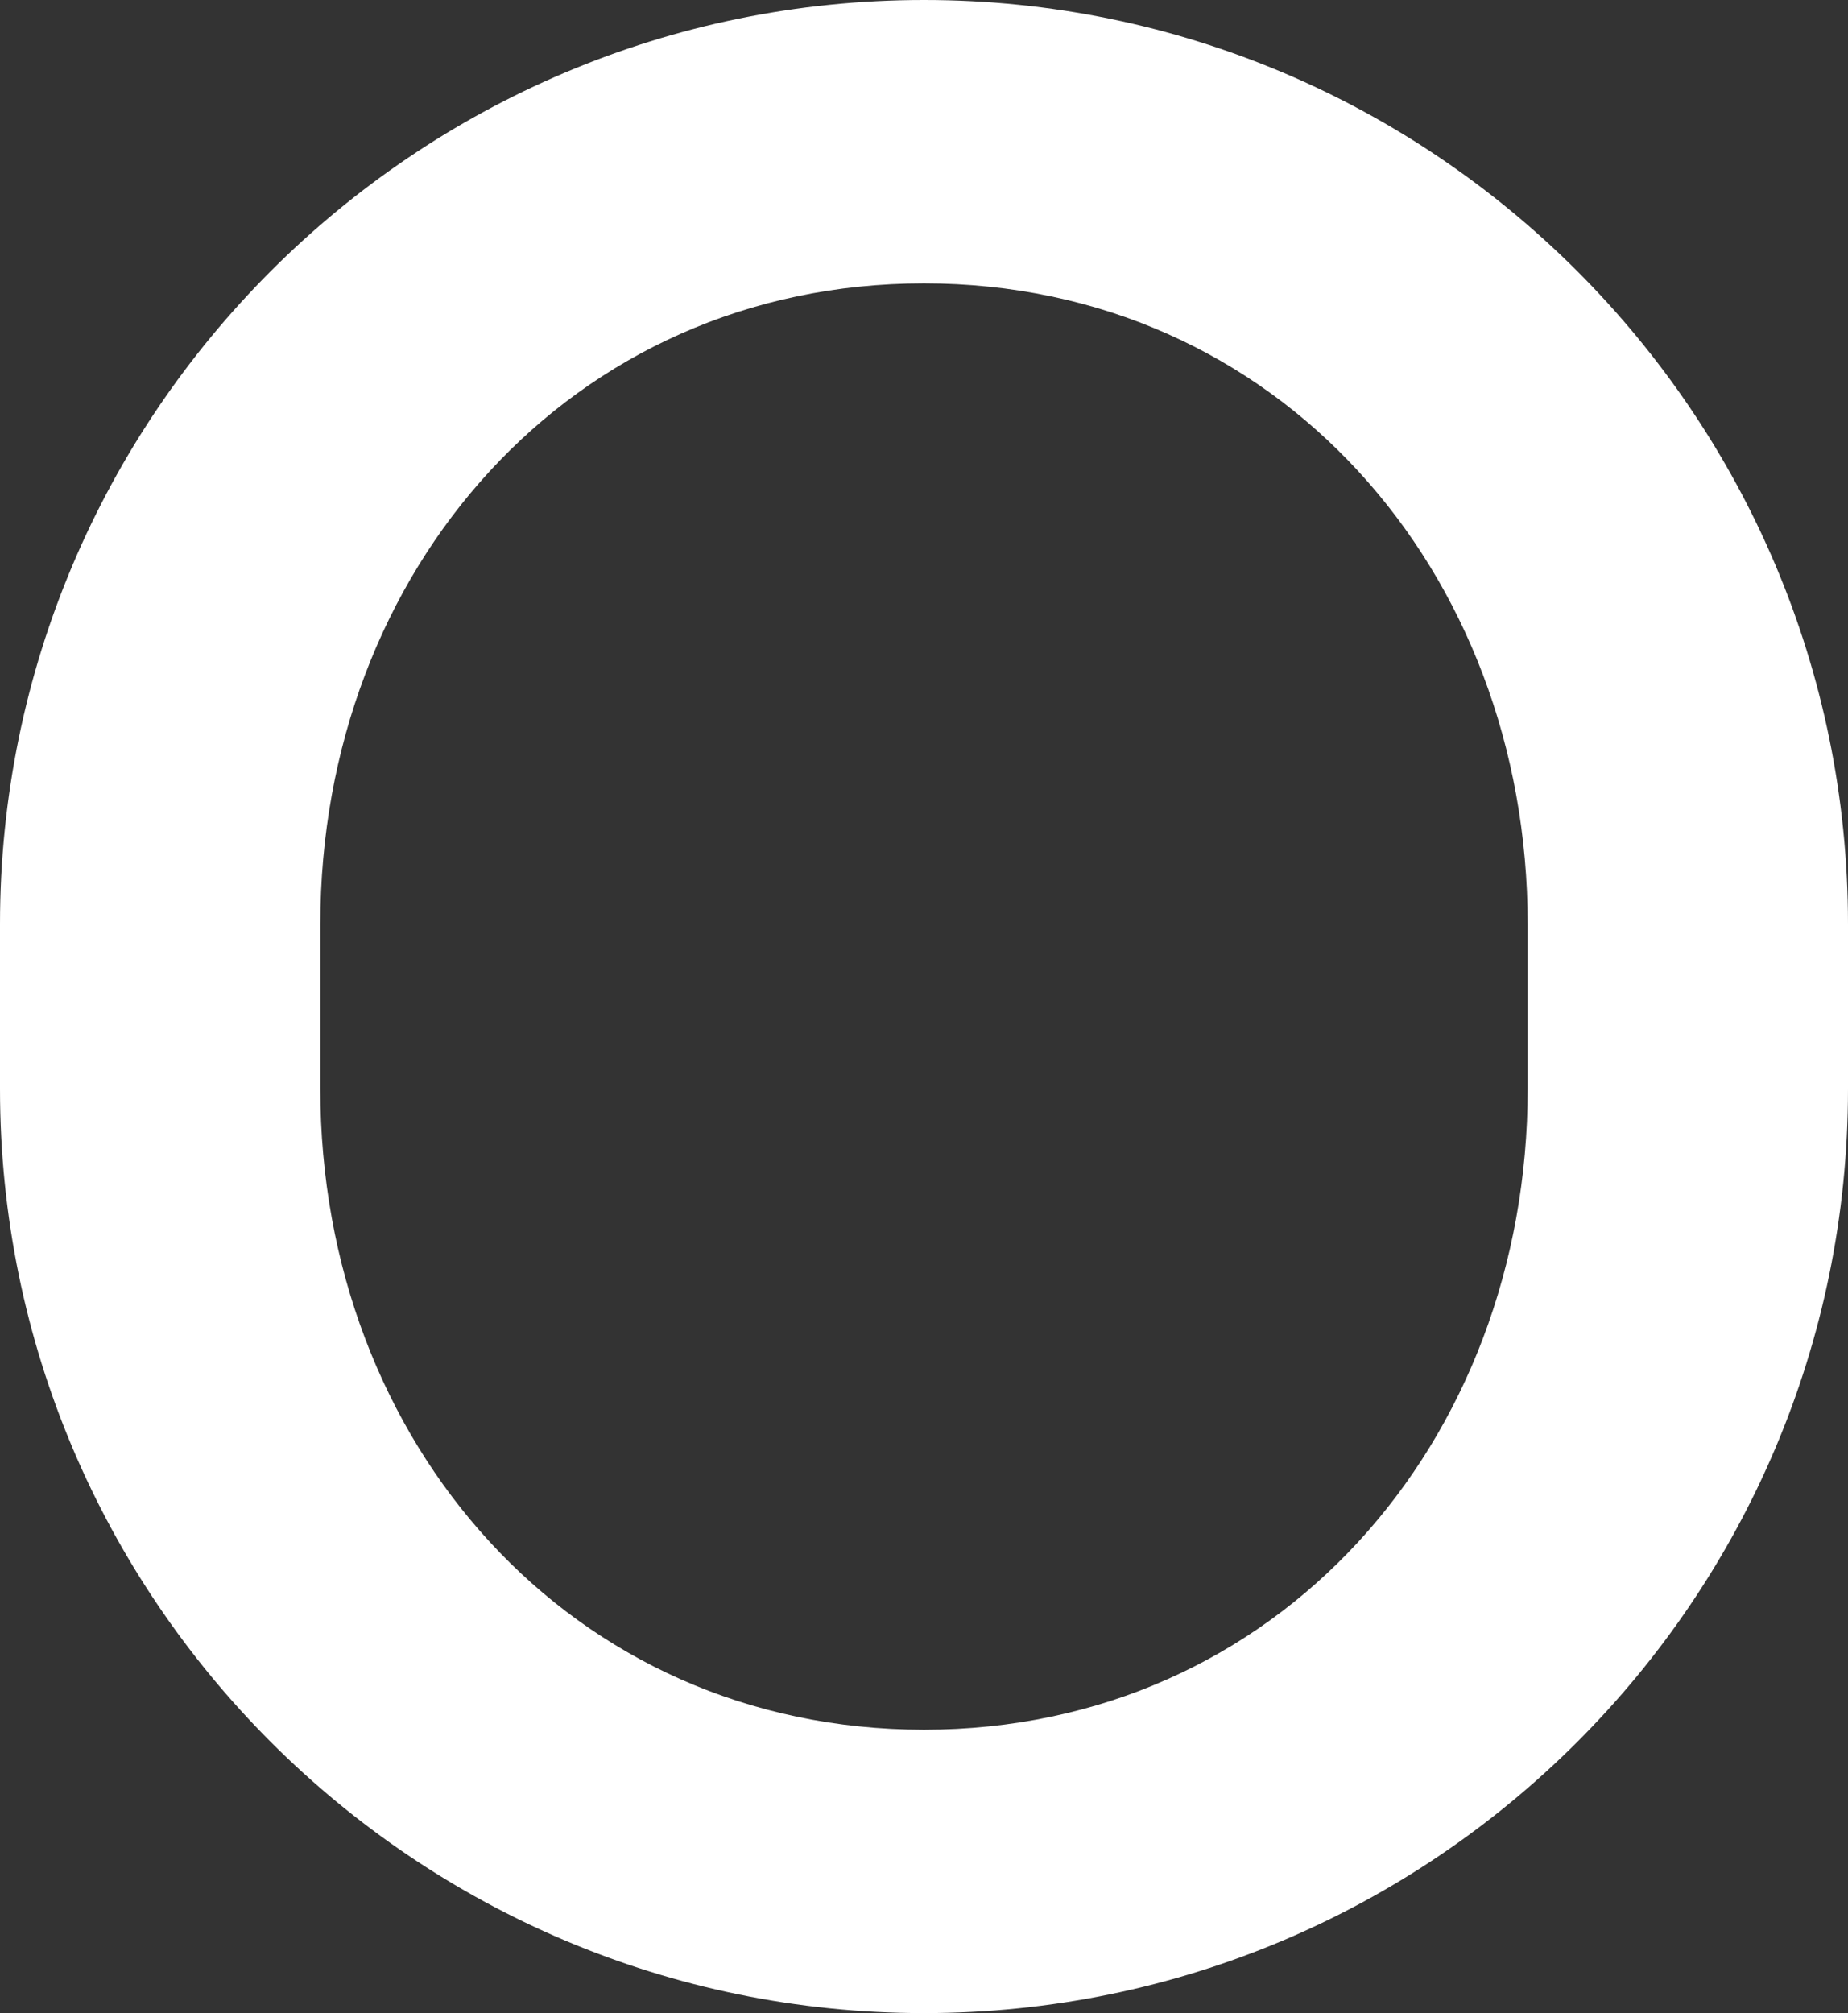
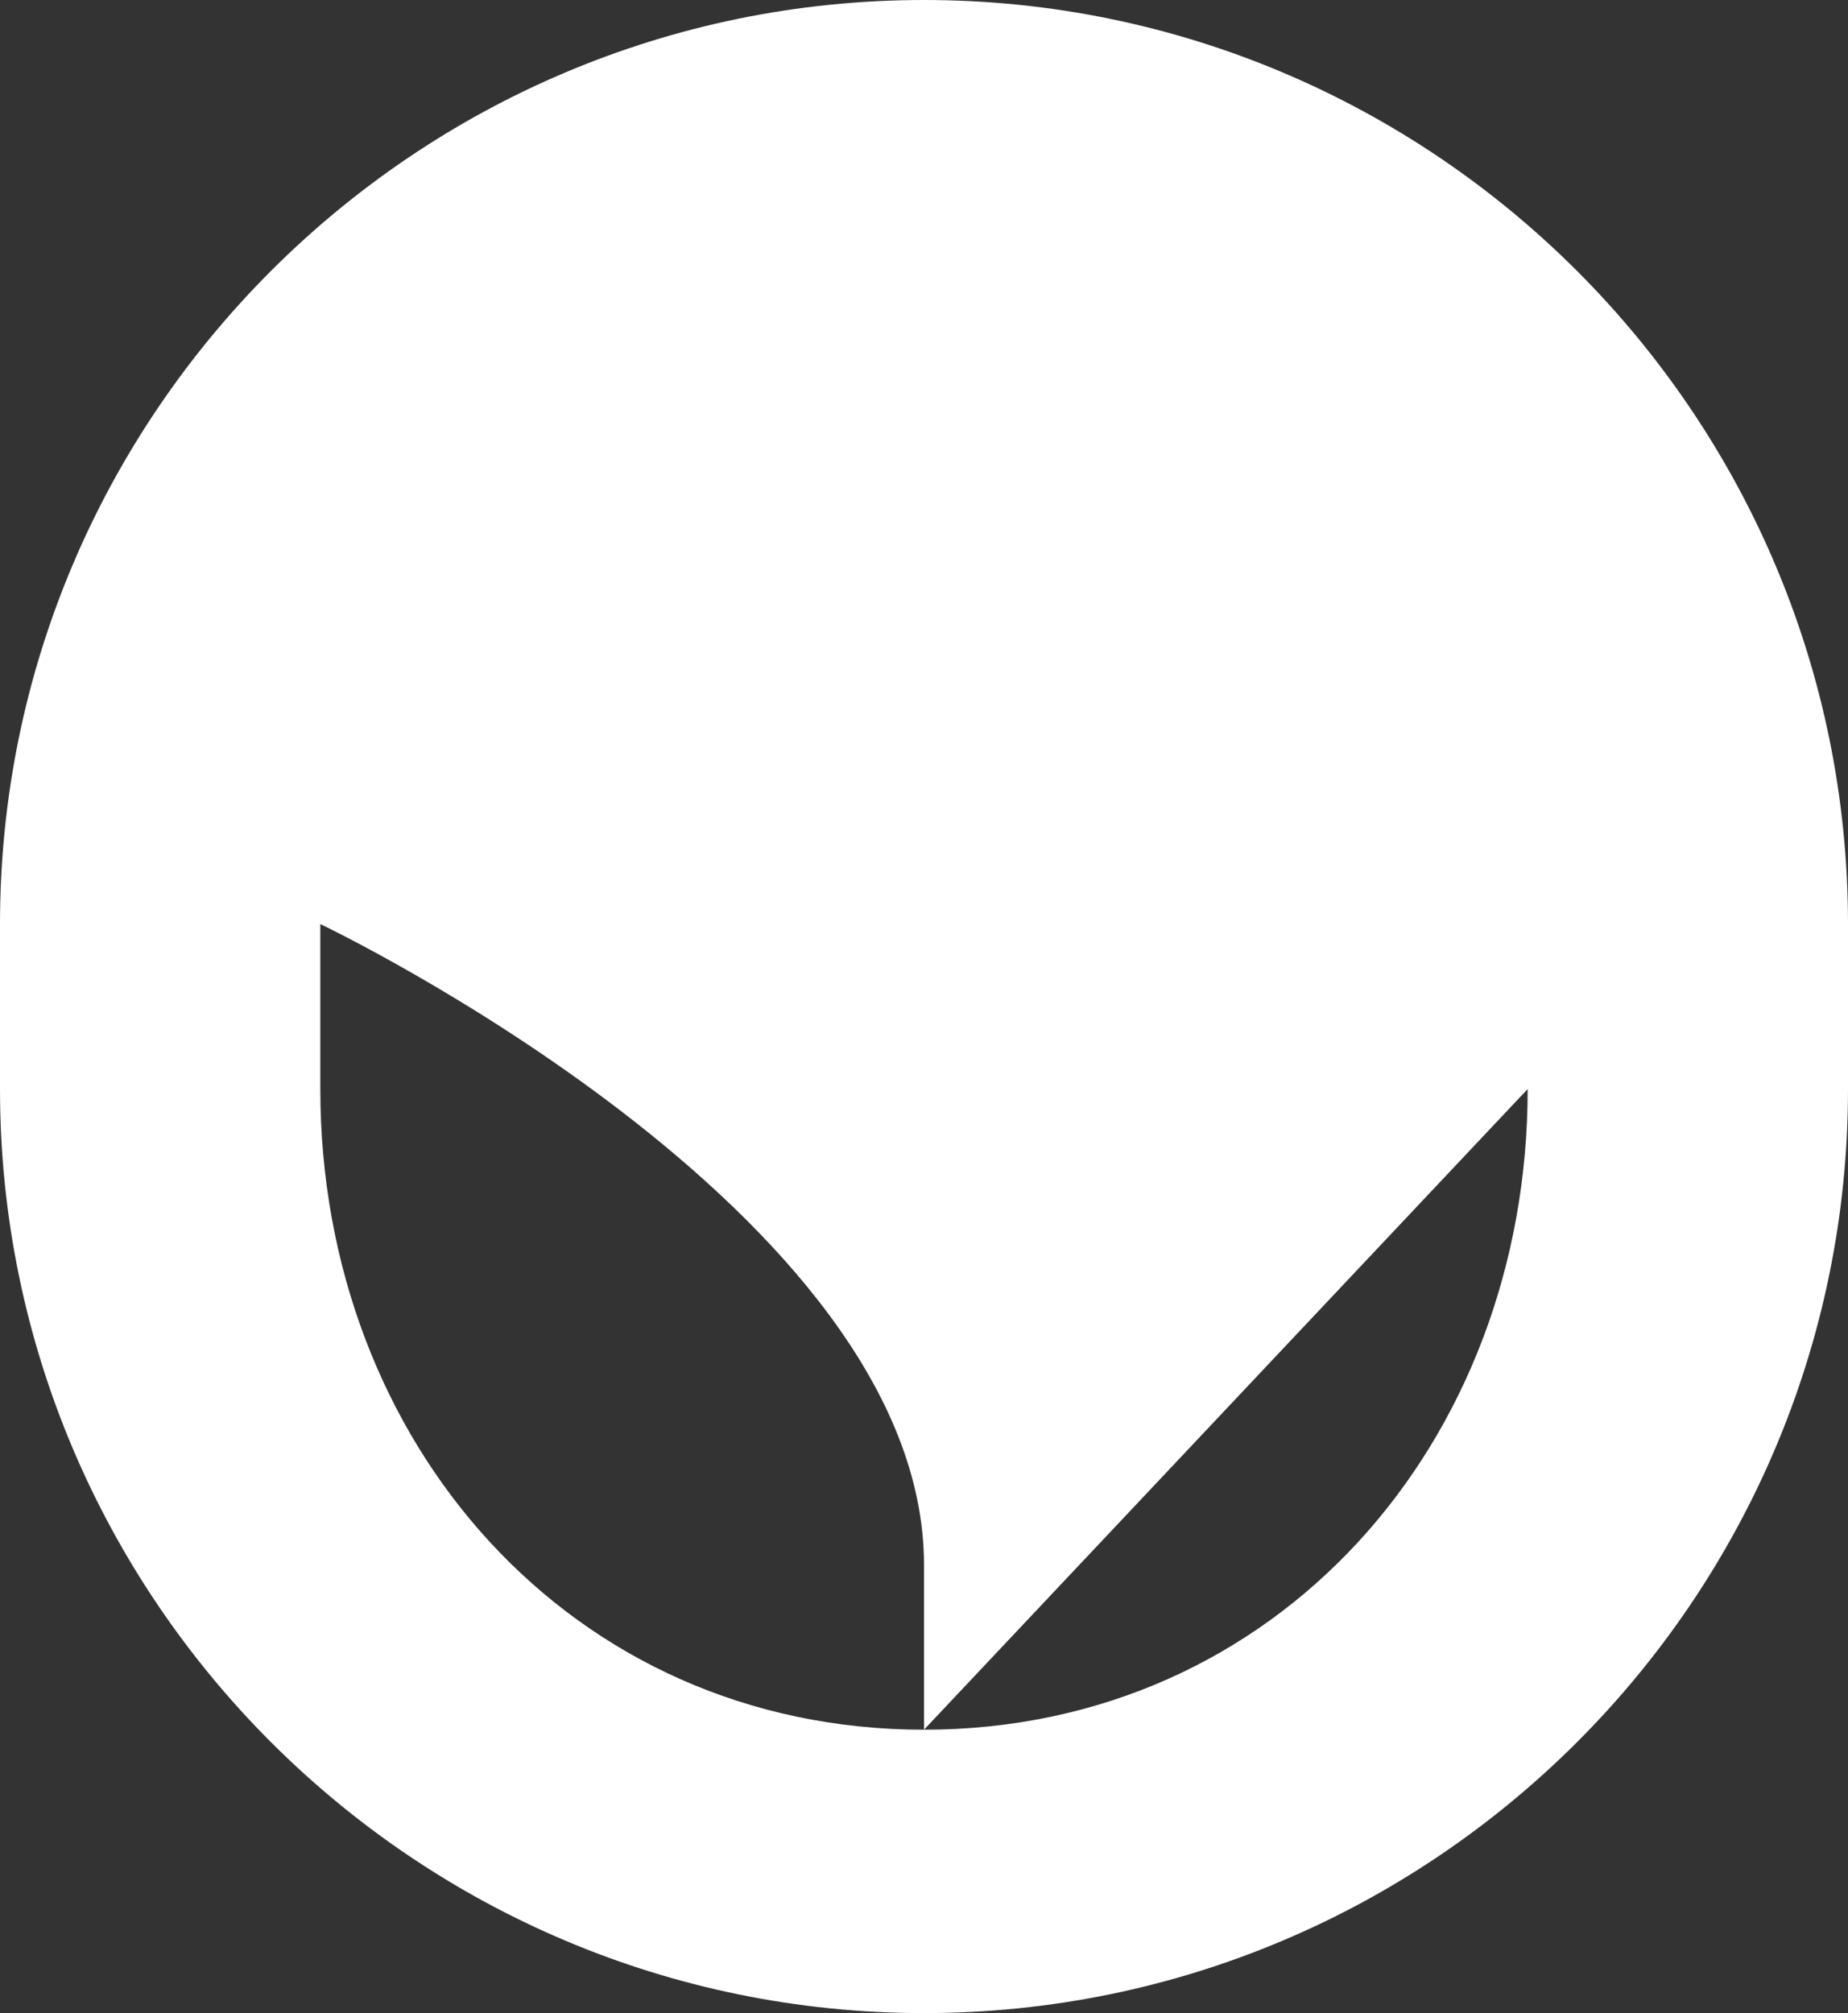
<svg xmlns="http://www.w3.org/2000/svg" id="b" data-name="Livello_2" width="445.724" height="485.505" viewBox="0 0 445.724 485.505">
  <rect x="0" y="0" width="445.724" height="485.505" fill="#333333" stroke="none" />
  <g id="c" data-name="Livello_1">
-     <path d="M222.862,0C99.974,0,0,99.974,0,222.862v39.781c0,122.887,99.974,222.862,222.862,222.862s222.862-99.974,222.862-222.862v-39.781C445.724,99.974,345.749,0,222.862,0ZM368.464,262.643c0,85.201-60.401,154.517-145.602,154.517s-145.602-69.316-145.602-154.517v-39.781c0-85.201,60.401-154.517,145.602-154.517s145.602,69.316,145.602,154.517v39.781Z" fill="#fff" />
+     <path d="M222.862,0C99.974,0,0,99.974,0,222.862v39.781c0,122.887,99.974,222.862,222.862,222.862s222.862-99.974,222.862-222.862v-39.781C445.724,99.974,345.749,0,222.862,0ZM368.464,262.643c0,85.201-60.401,154.517-145.602,154.517s-145.602-69.316-145.602-154.517v-39.781s145.602,69.316,145.602,154.517v39.781Z" fill="#fff" />
  </g>
</svg>